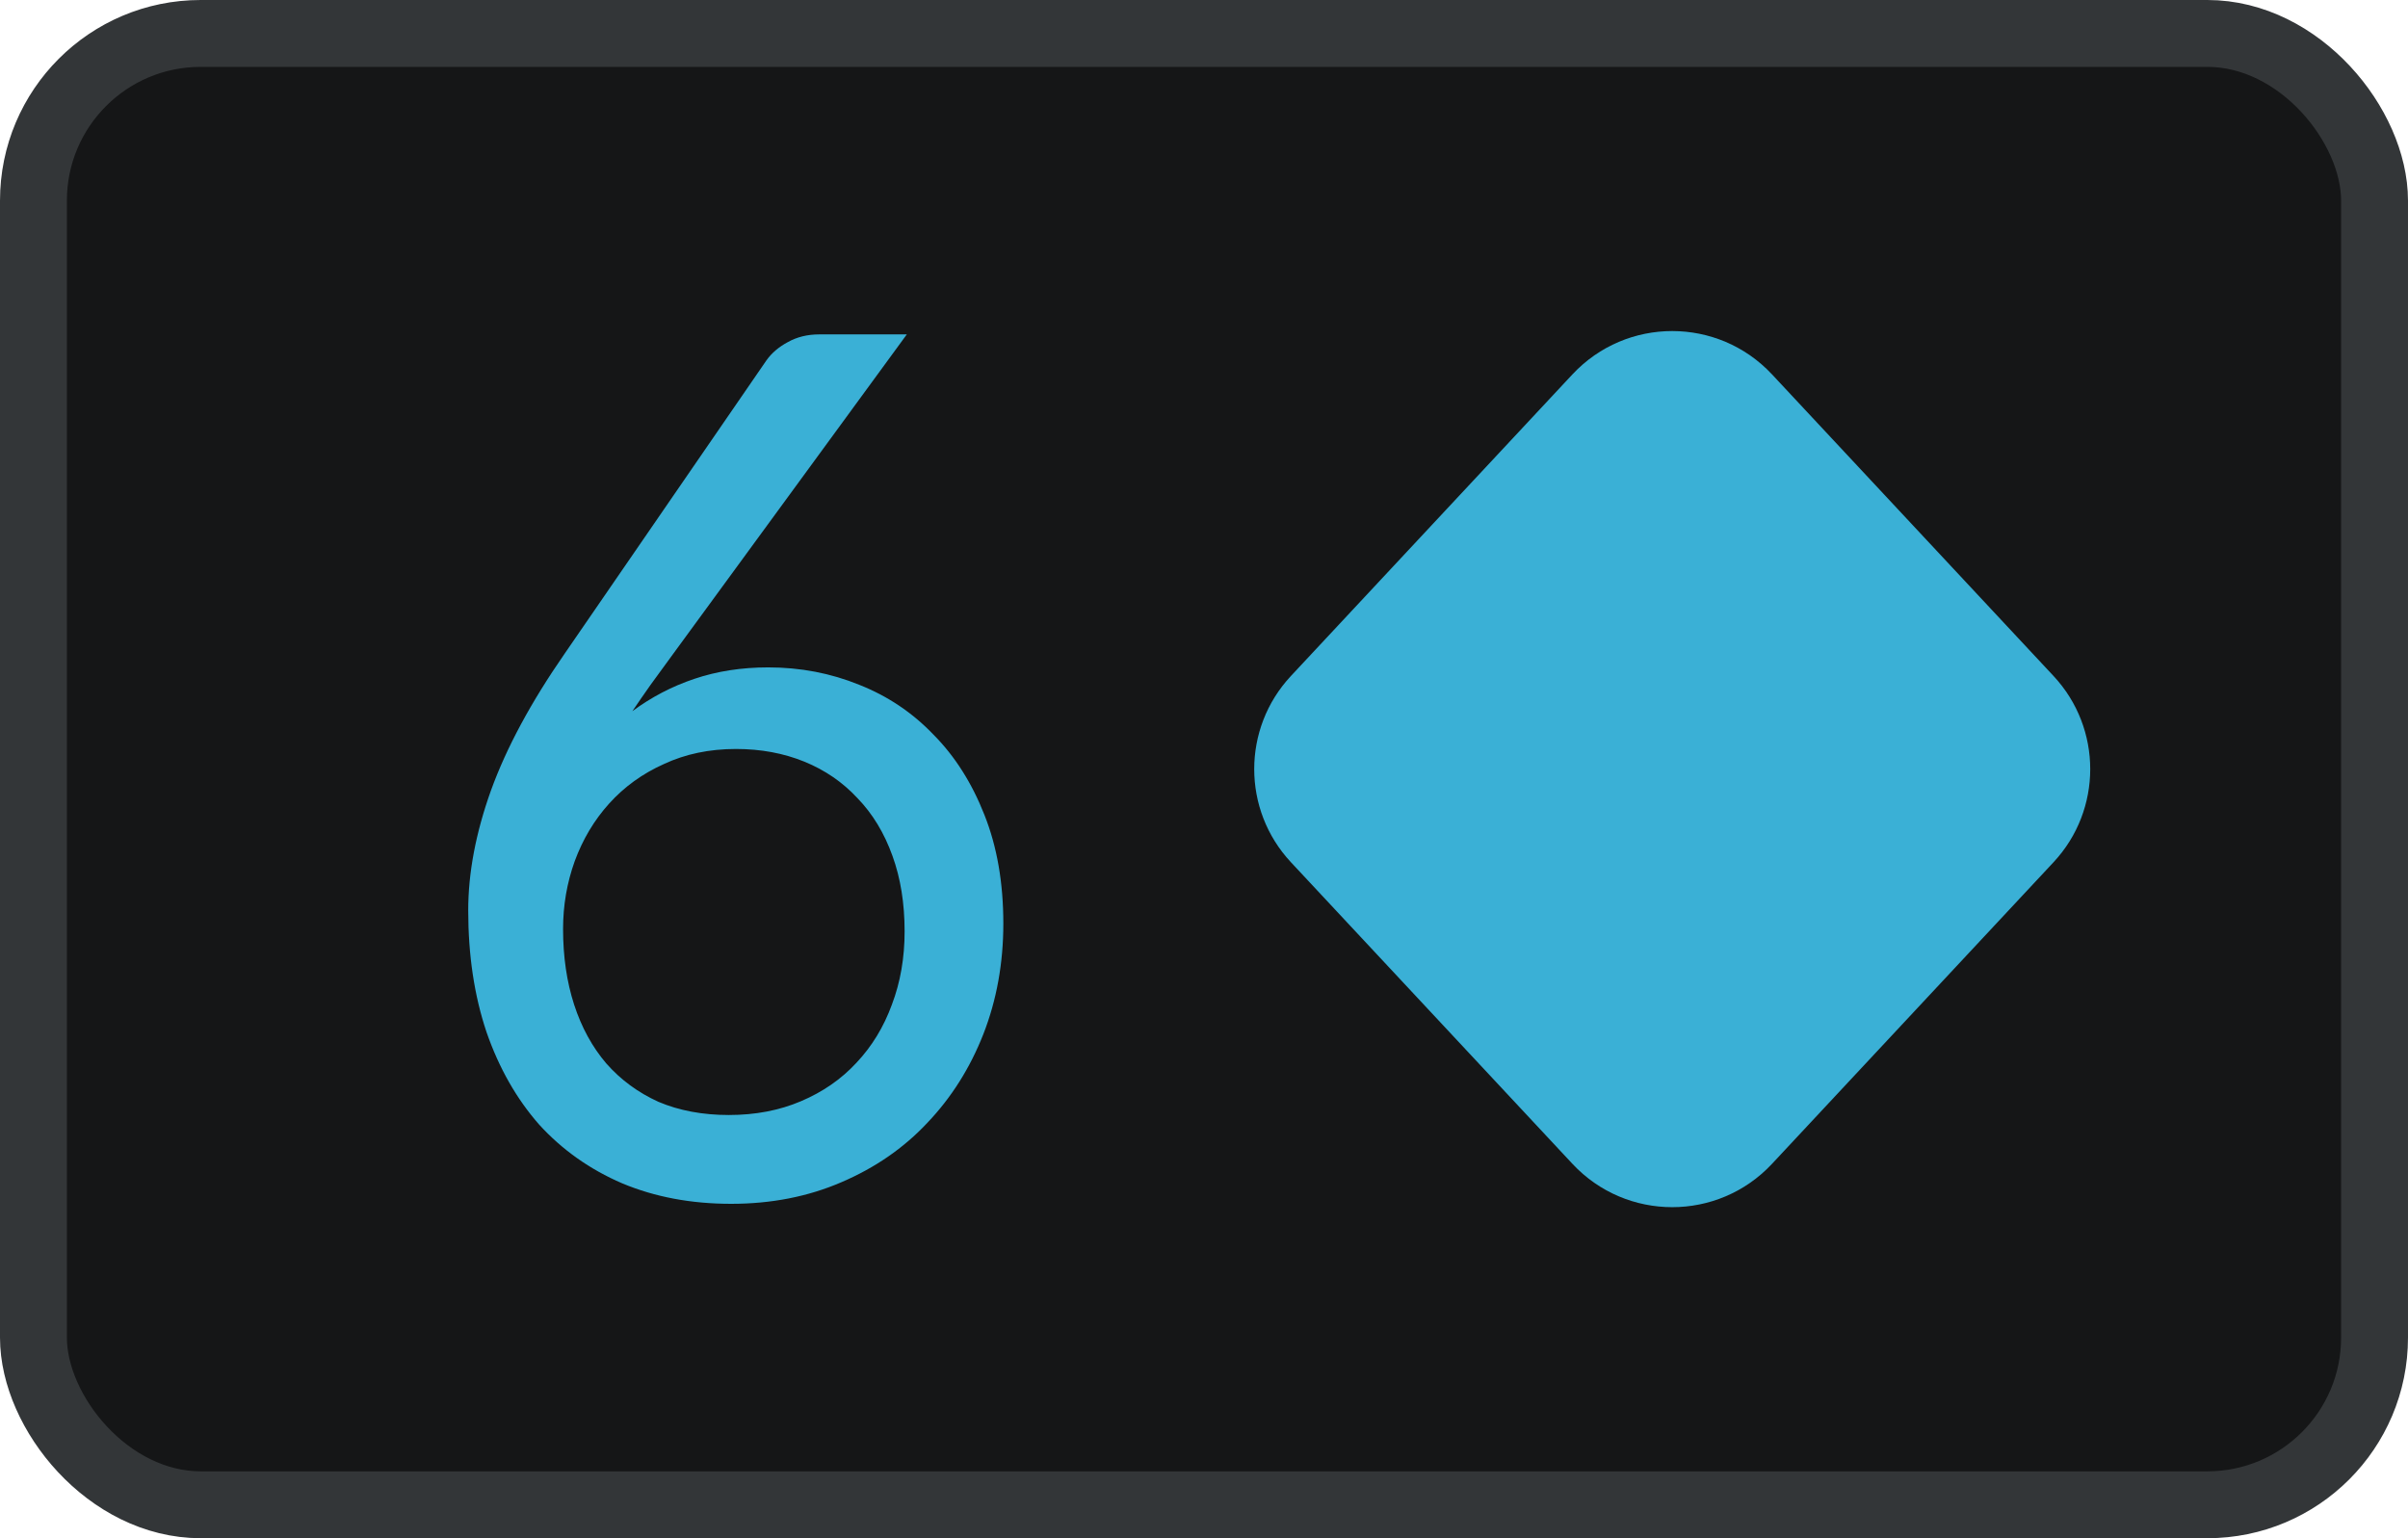
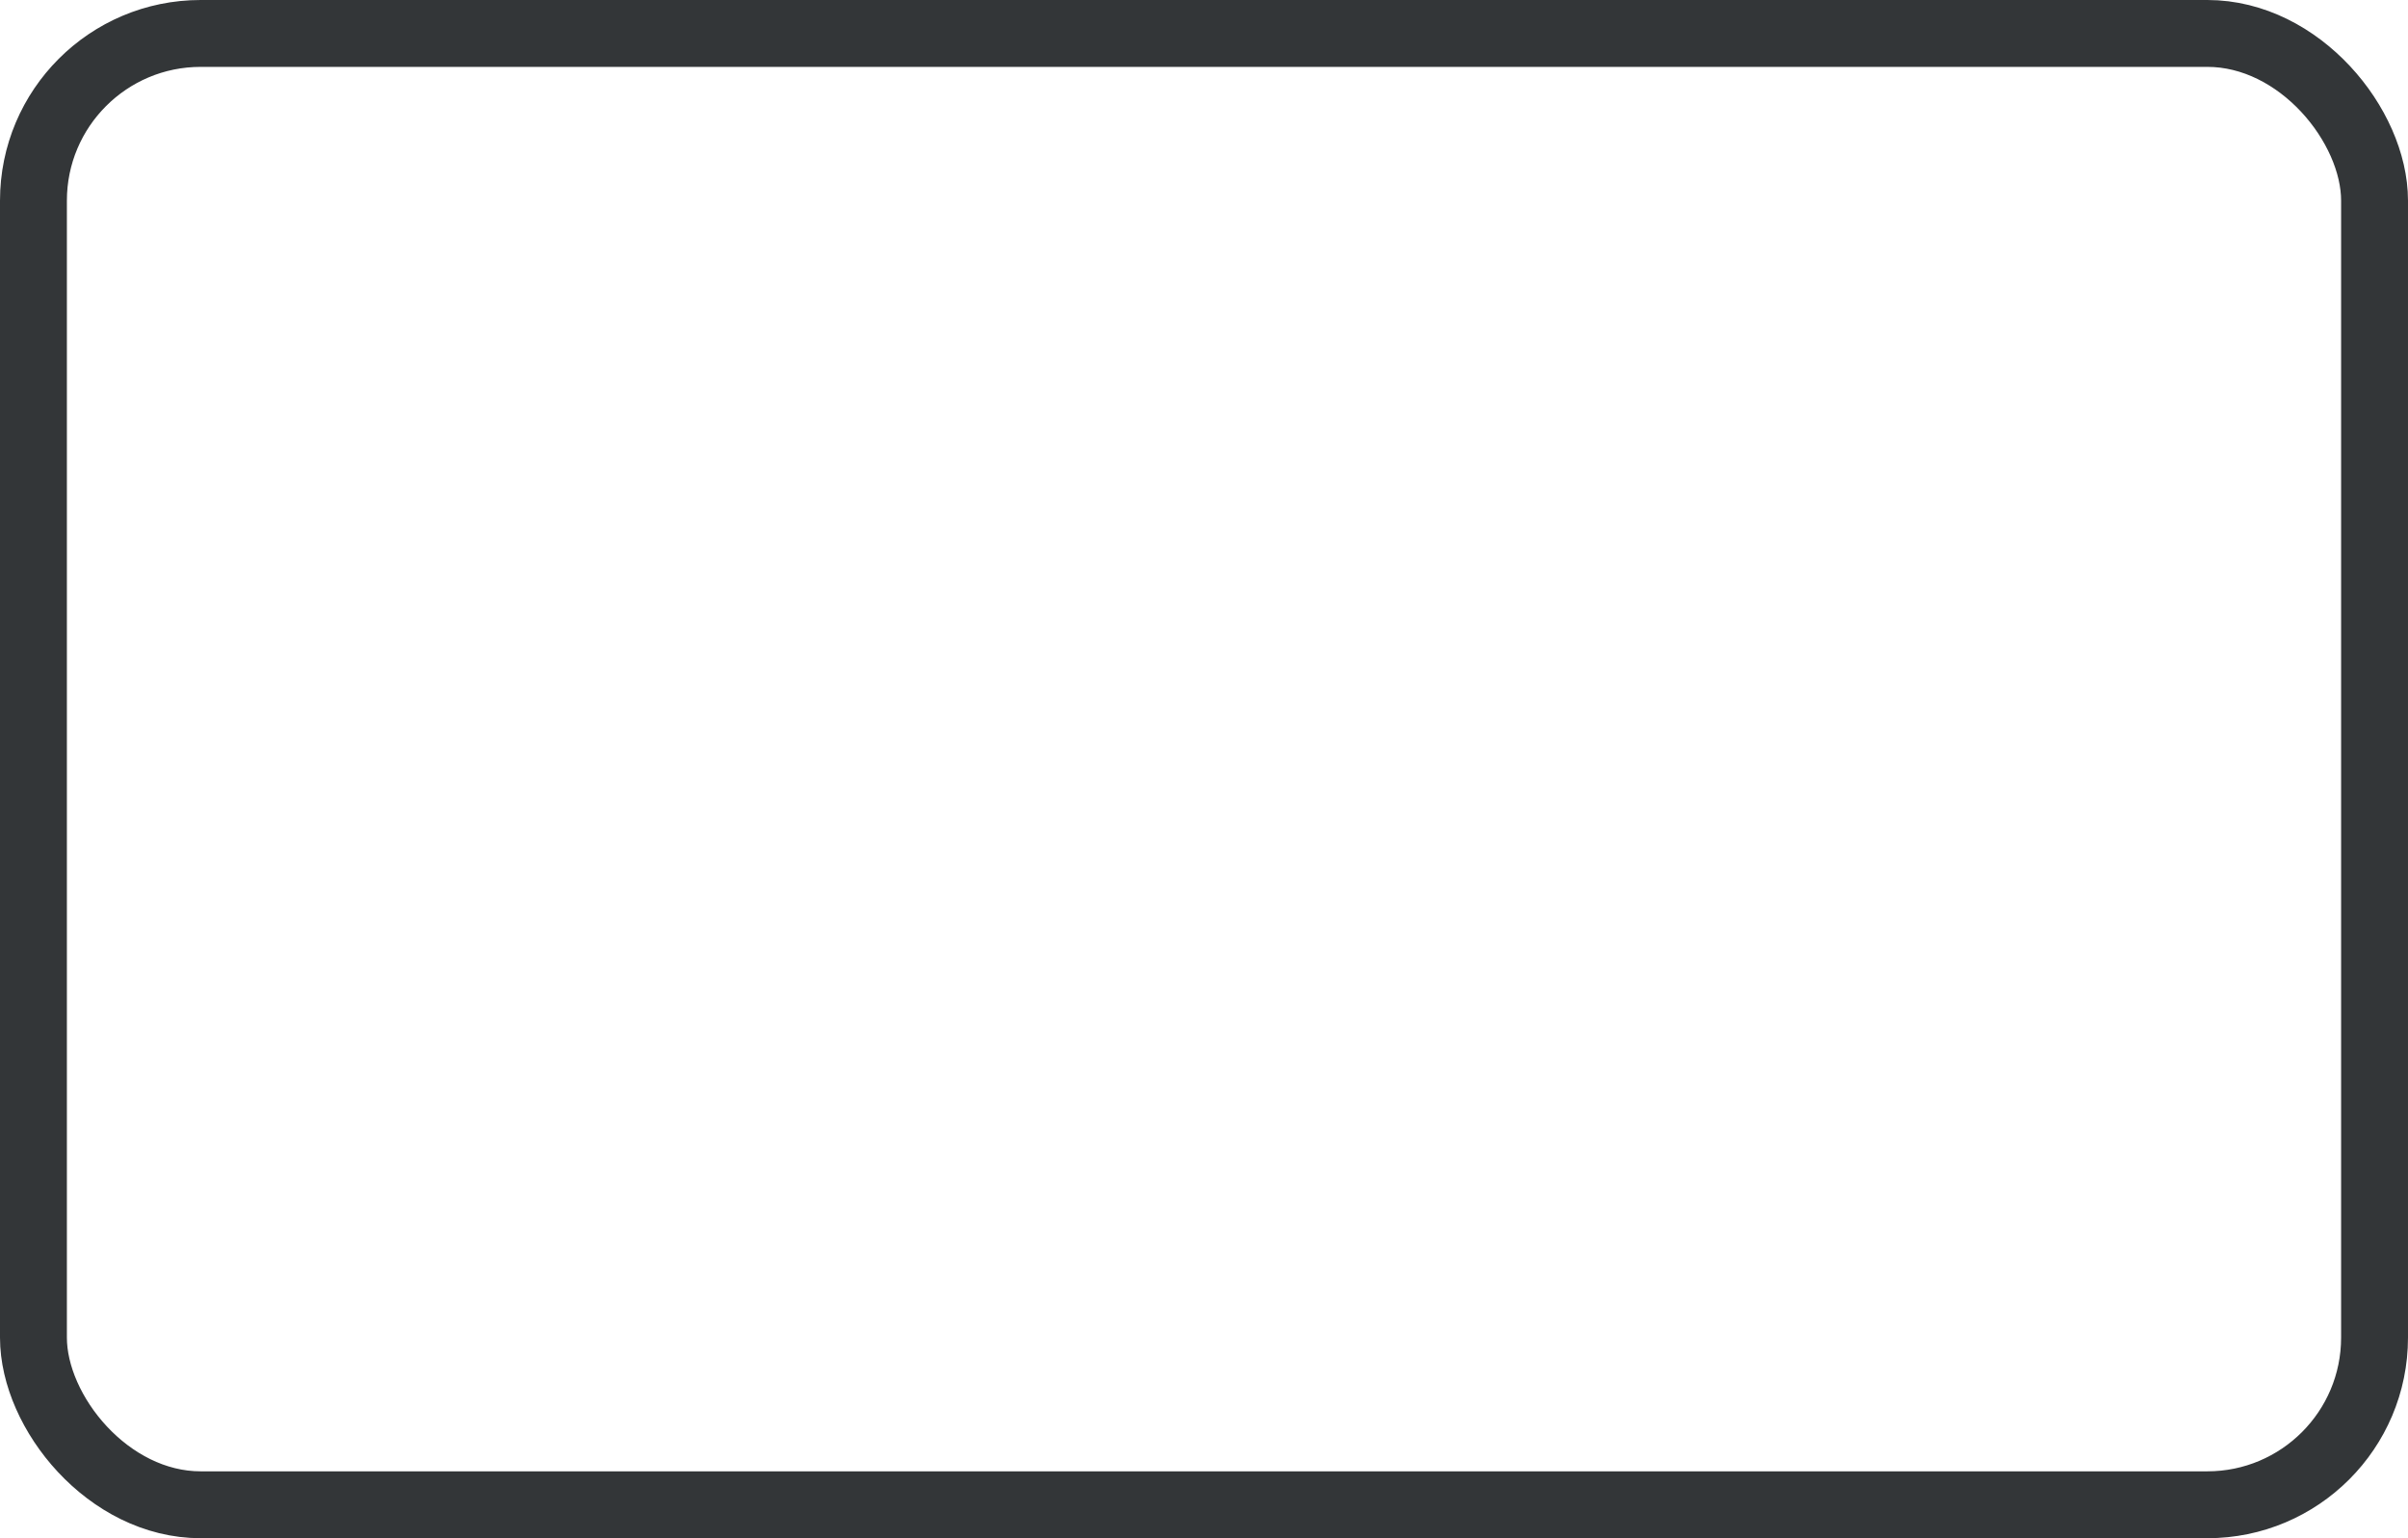
<svg xmlns="http://www.w3.org/2000/svg" width="36" height="23" viewBox="0 0 36 23" fill="none">
-   <rect x="0.5" y="0.5" width="35" height="22" rx="2.5" fill="#151617" />
  <rect x="0.5" y="0.5" width="35" height="22" rx="2.5" stroke="#333638" />
-   <path d="M23.508 5.598C24.315 4.734 25.685 4.734 26.492 5.598L30.701 10.108C31.432 10.892 31.432 12.108 30.701 12.892L26.492 17.402C25.685 18.266 24.315 18.266 23.508 17.402L19.299 12.892C18.568 12.108 18.568 10.892 19.299 10.108L23.508 5.598Z" fill="#3AB0D6" />
-   <path d="M10.896 16.672C11.294 16.672 11.653 16.603 11.974 16.466C12.3 16.328 12.576 16.137 12.803 15.892C13.035 15.646 13.212 15.356 13.334 15.021C13.461 14.687 13.524 14.322 13.524 13.927C13.524 13.508 13.464 13.131 13.342 12.796C13.22 12.456 13.046 12.168 12.82 11.935C12.599 11.696 12.333 11.514 12.024 11.388C11.714 11.262 11.374 11.199 11.004 11.199C10.606 11.199 10.247 11.274 9.926 11.424C9.606 11.567 9.332 11.765 9.106 12.016C8.885 12.261 8.713 12.548 8.592 12.877C8.476 13.2 8.418 13.538 8.418 13.891C8.418 14.304 8.473 14.681 8.583 15.021C8.694 15.362 8.854 15.655 9.064 15.901C9.28 16.146 9.54 16.337 9.844 16.475C10.153 16.606 10.504 16.672 10.896 16.672ZM10.034 9.818C9.929 9.961 9.827 10.102 9.727 10.239C9.634 10.371 9.542 10.503 9.454 10.634C9.736 10.425 10.045 10.263 10.382 10.15C10.72 10.036 11.087 9.979 11.485 9.979C11.966 9.979 12.419 10.066 12.845 10.239C13.27 10.407 13.64 10.655 13.955 10.984C14.276 11.307 14.53 11.708 14.718 12.186C14.906 12.659 15 13.2 15 13.81C15 14.402 14.9 14.953 14.702 15.461C14.503 15.969 14.223 16.412 13.864 16.789C13.511 17.166 13.082 17.462 12.579 17.677C12.082 17.892 11.532 18 10.93 18C10.333 18 9.791 17.898 9.305 17.695C8.818 17.486 8.404 17.192 8.061 16.816C7.724 16.433 7.461 15.972 7.274 15.434C7.091 14.89 7 14.283 7 13.613C7 13.051 7.113 12.453 7.34 11.819C7.572 11.178 7.94 10.497 8.442 9.773L11.46 5.386C11.537 5.278 11.643 5.188 11.775 5.117C11.913 5.039 12.071 5 12.248 5H13.557L10.034 9.818Z" fill="#3AB0D6" />
</svg>